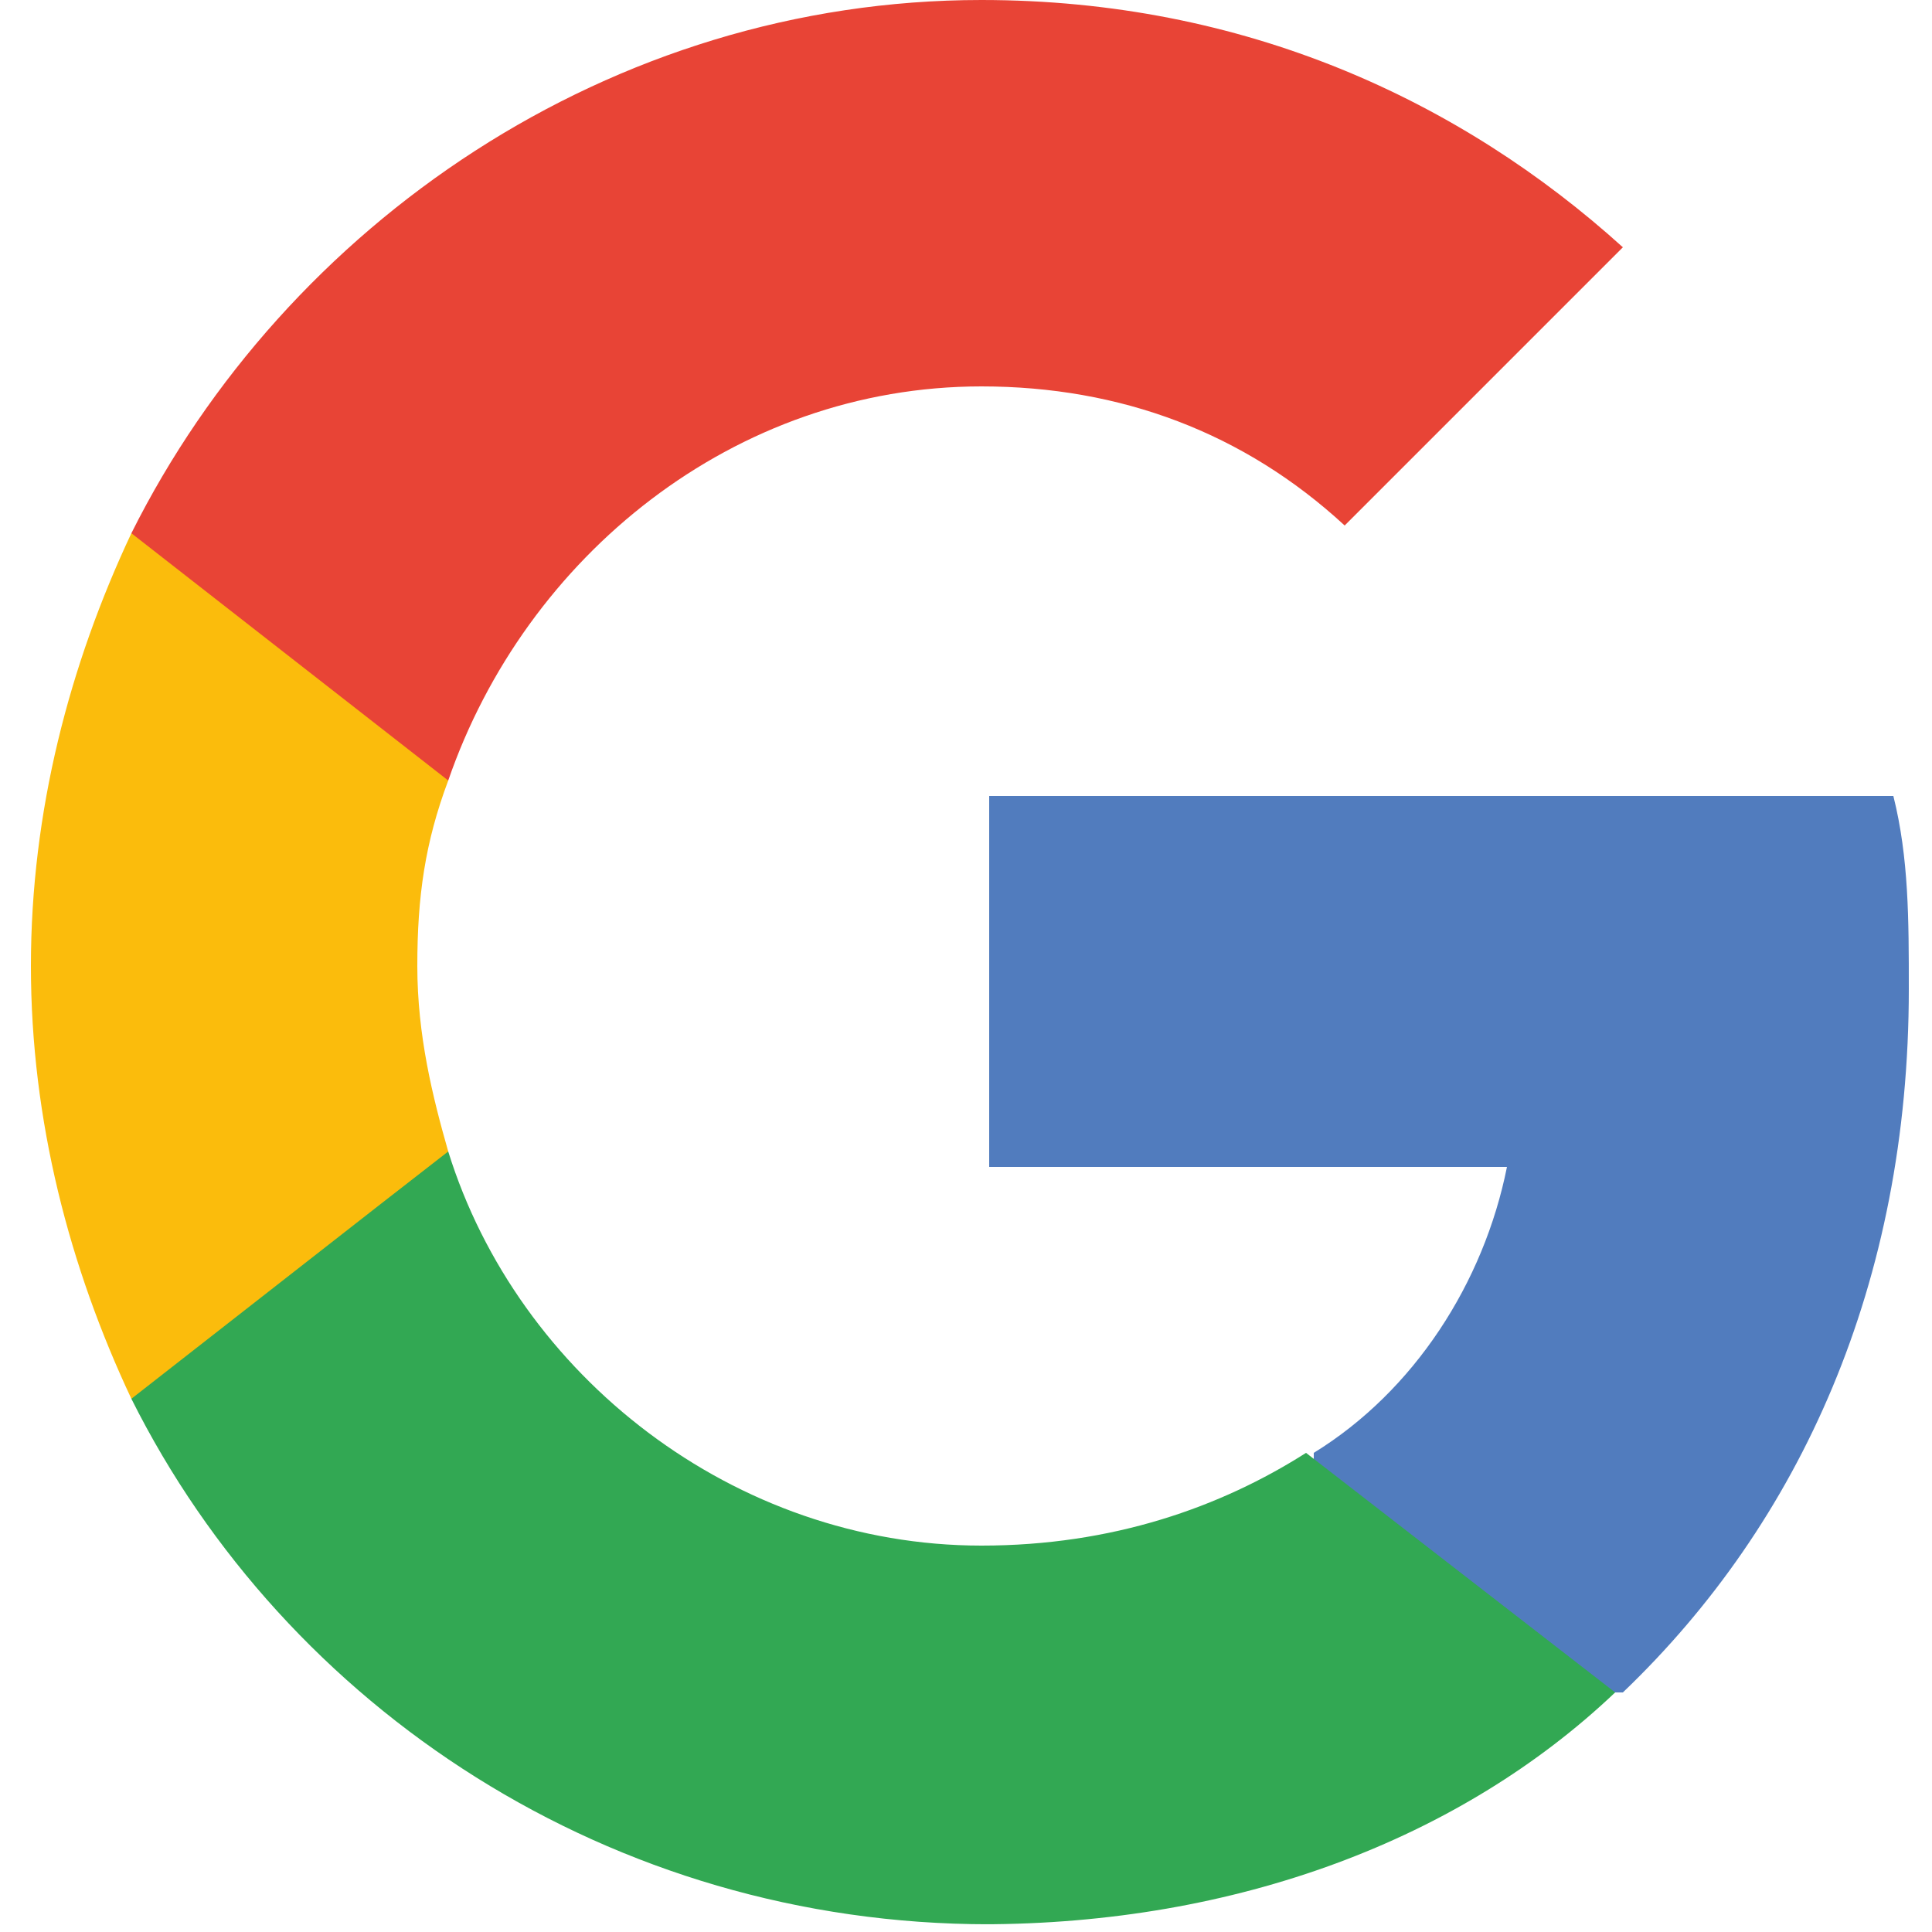
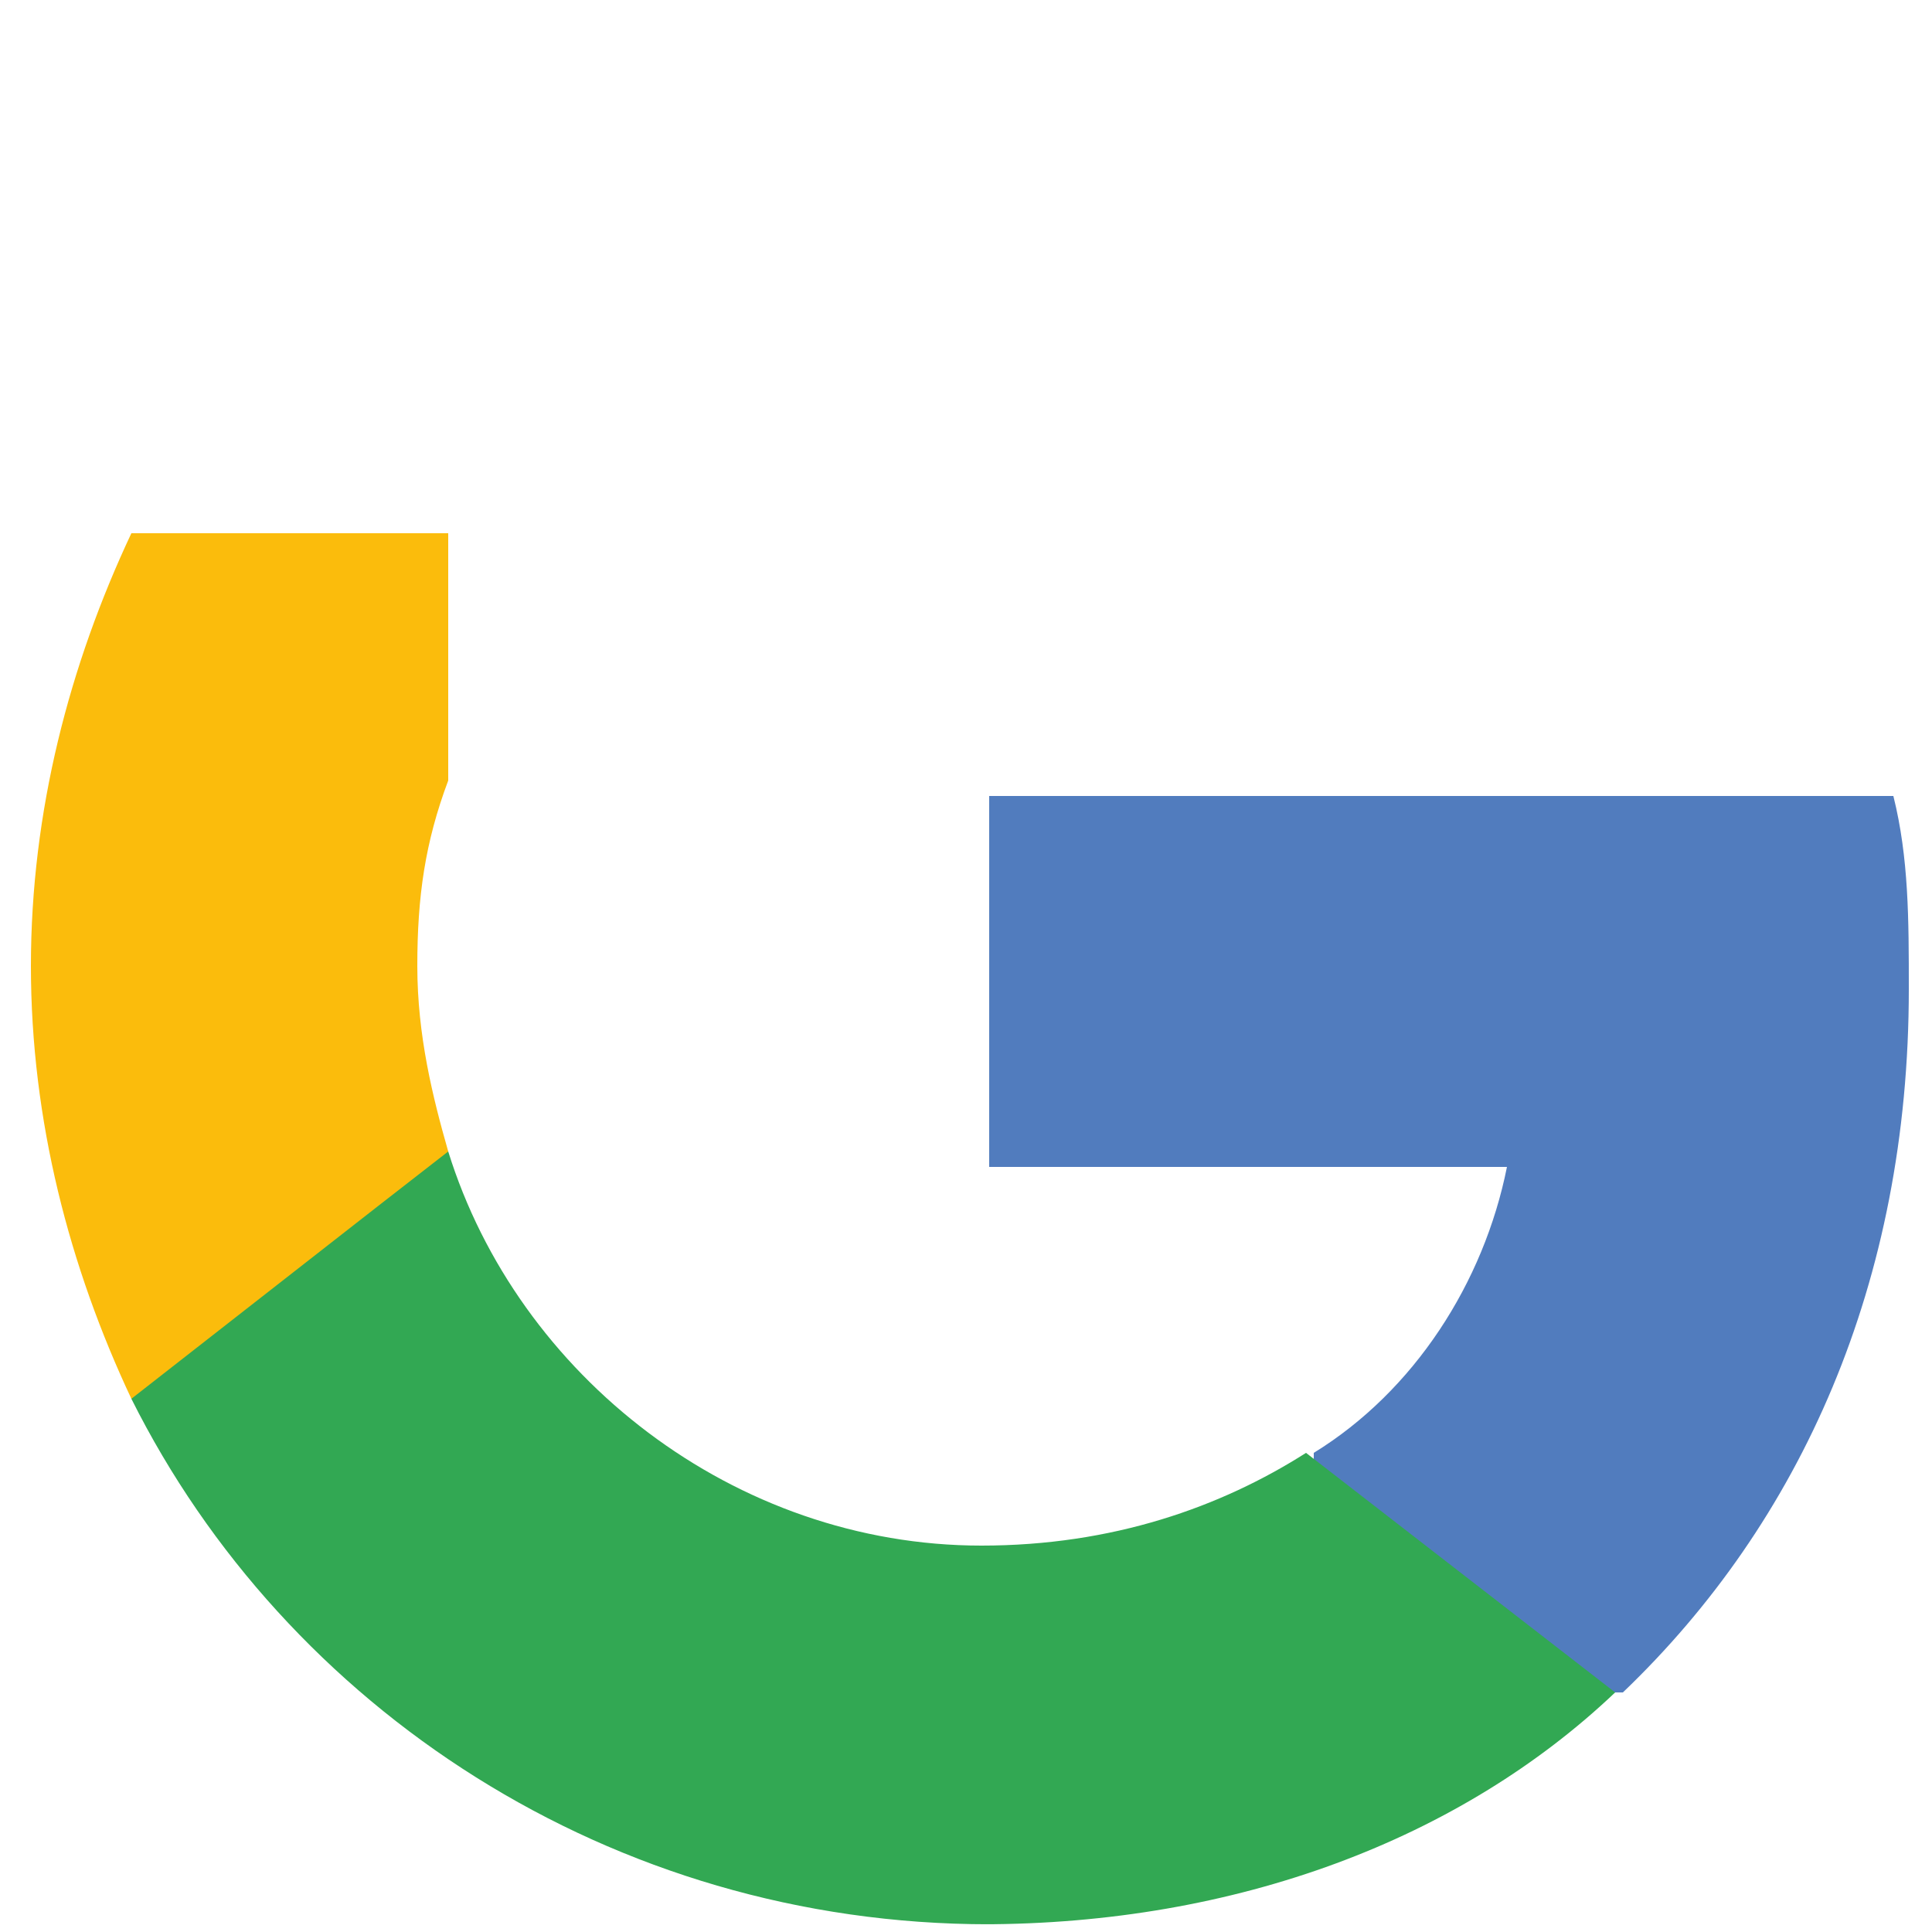
<svg xmlns="http://www.w3.org/2000/svg" viewBox="0 0 25 25" version="1.1" id="Layer_1">
  <defs>
    <style>
      .st0 {
        fill: #fbbc0c;
      }

      .st1 {
        fill: #517cbe;
      }

      .st2 {
        fill: #e84436;
      }

      .st3 {
        fill: #32a853;
      }
    </style>
  </defs>
  <path d="M24.7,12.8c0-.9,0-1.7-.2-2.5h-11.7v4.8h6.7c-.3,1.5-1.2,2.9-2.5,3.7v3.1h4c2.3-2.2,3.7-5.3,3.7-9.1Z" class="st1" />
-   <path d="M12.7,24.9c3.3,0,6.2-1.1,8.2-3l-4-3.1c-1.1.7-2.5,1.2-4.2,1.2-3.2,0-6-2.2-6.9-5.1H1.7v3.2c2,4,6.2,6.8,11.1,6.8Z" class="st3" />
+   <path d="M12.7,24.9c3.3,0,6.2-1.1,8.2-3l-4-3.1c-1.1.7-2.5,1.2-4.2,1.2-3.2,0-6-2.2-6.9-5.1H1.7v3.2c2,4,6.2,6.8,11.1,6.8" class="st3" />
  <path d="M5.8,14.9c-.2-.7-.4-1.5-.4-2.4s.1-1.6.4-2.4v-3.2H1.7c-.8,1.7-1.3,3.6-1.3,5.6s.5,3.9,1.3,5.6l3.2-2.5s.9-.7.9-.7Z" class="st0" />
-   <path d="M12.7,5c1.8,0,3.4.6,4.7,1.8l3.6-3.6C18.9,1.3,16.1,0,12.7,0,7.9,0,3.7,2.9,1.7,6.9l4.1,3.2c1-2.9,3.7-5.1,6.9-5.1Z" class="st2" />
</svg>